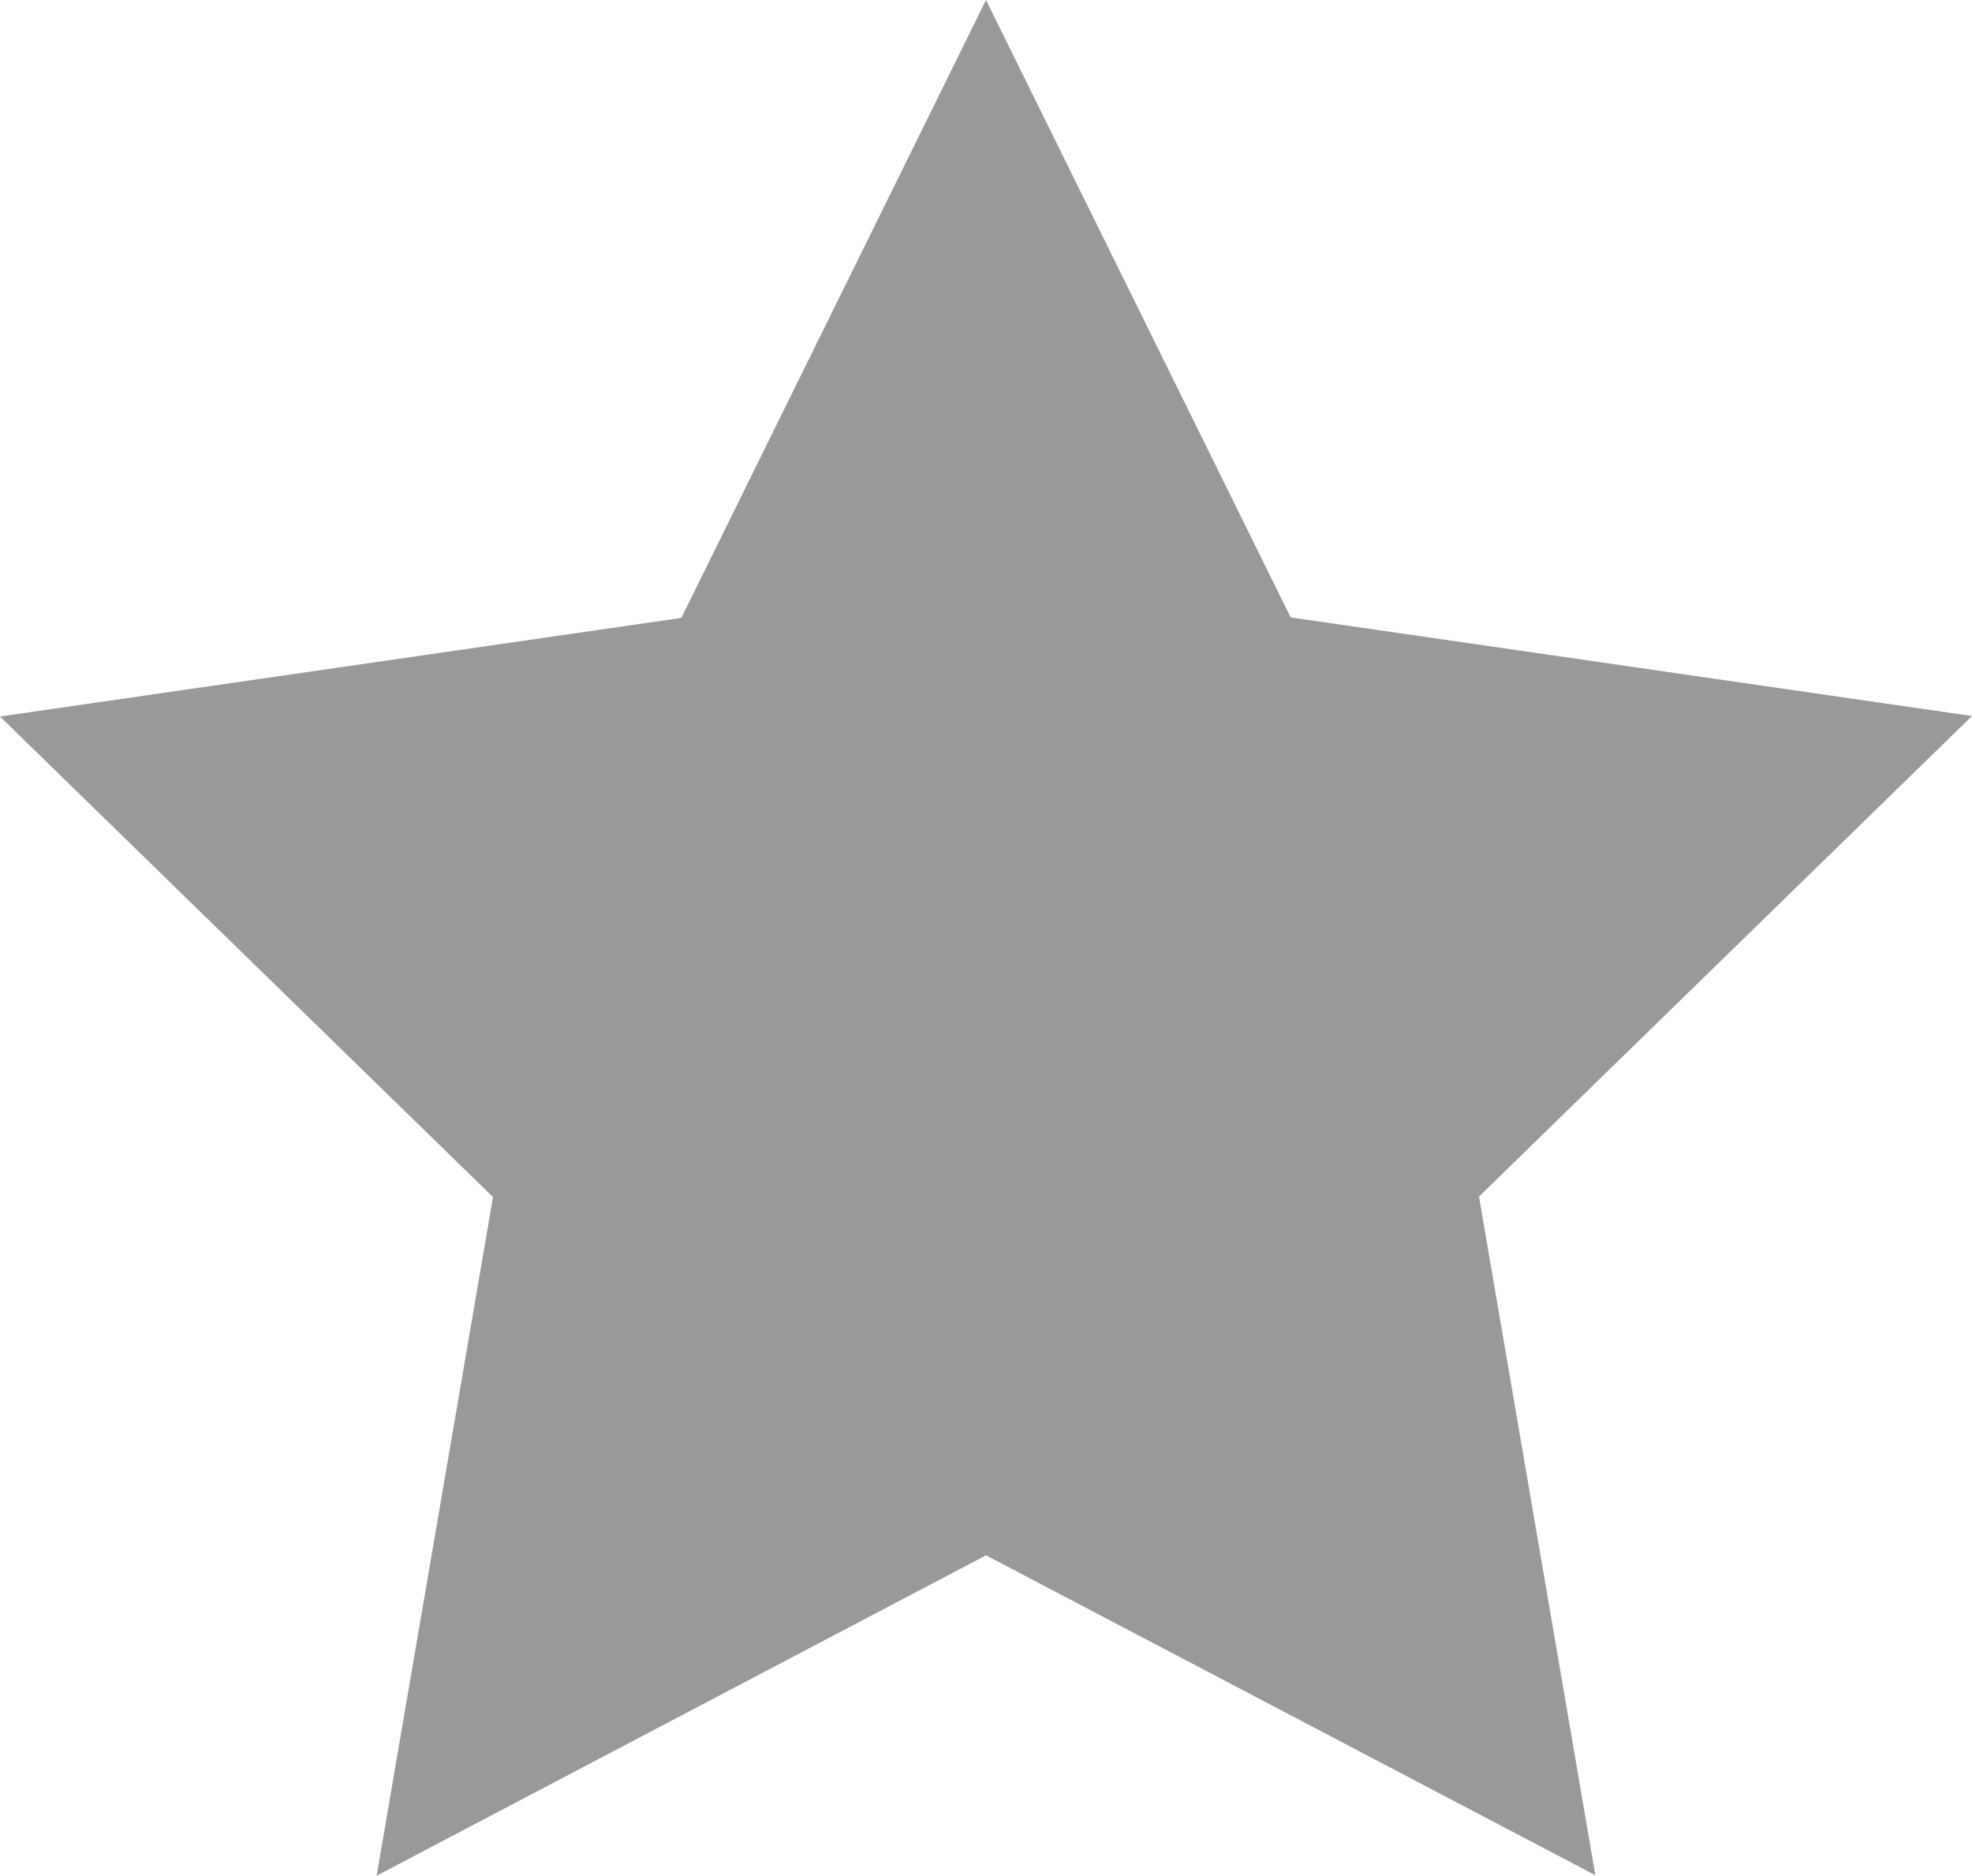
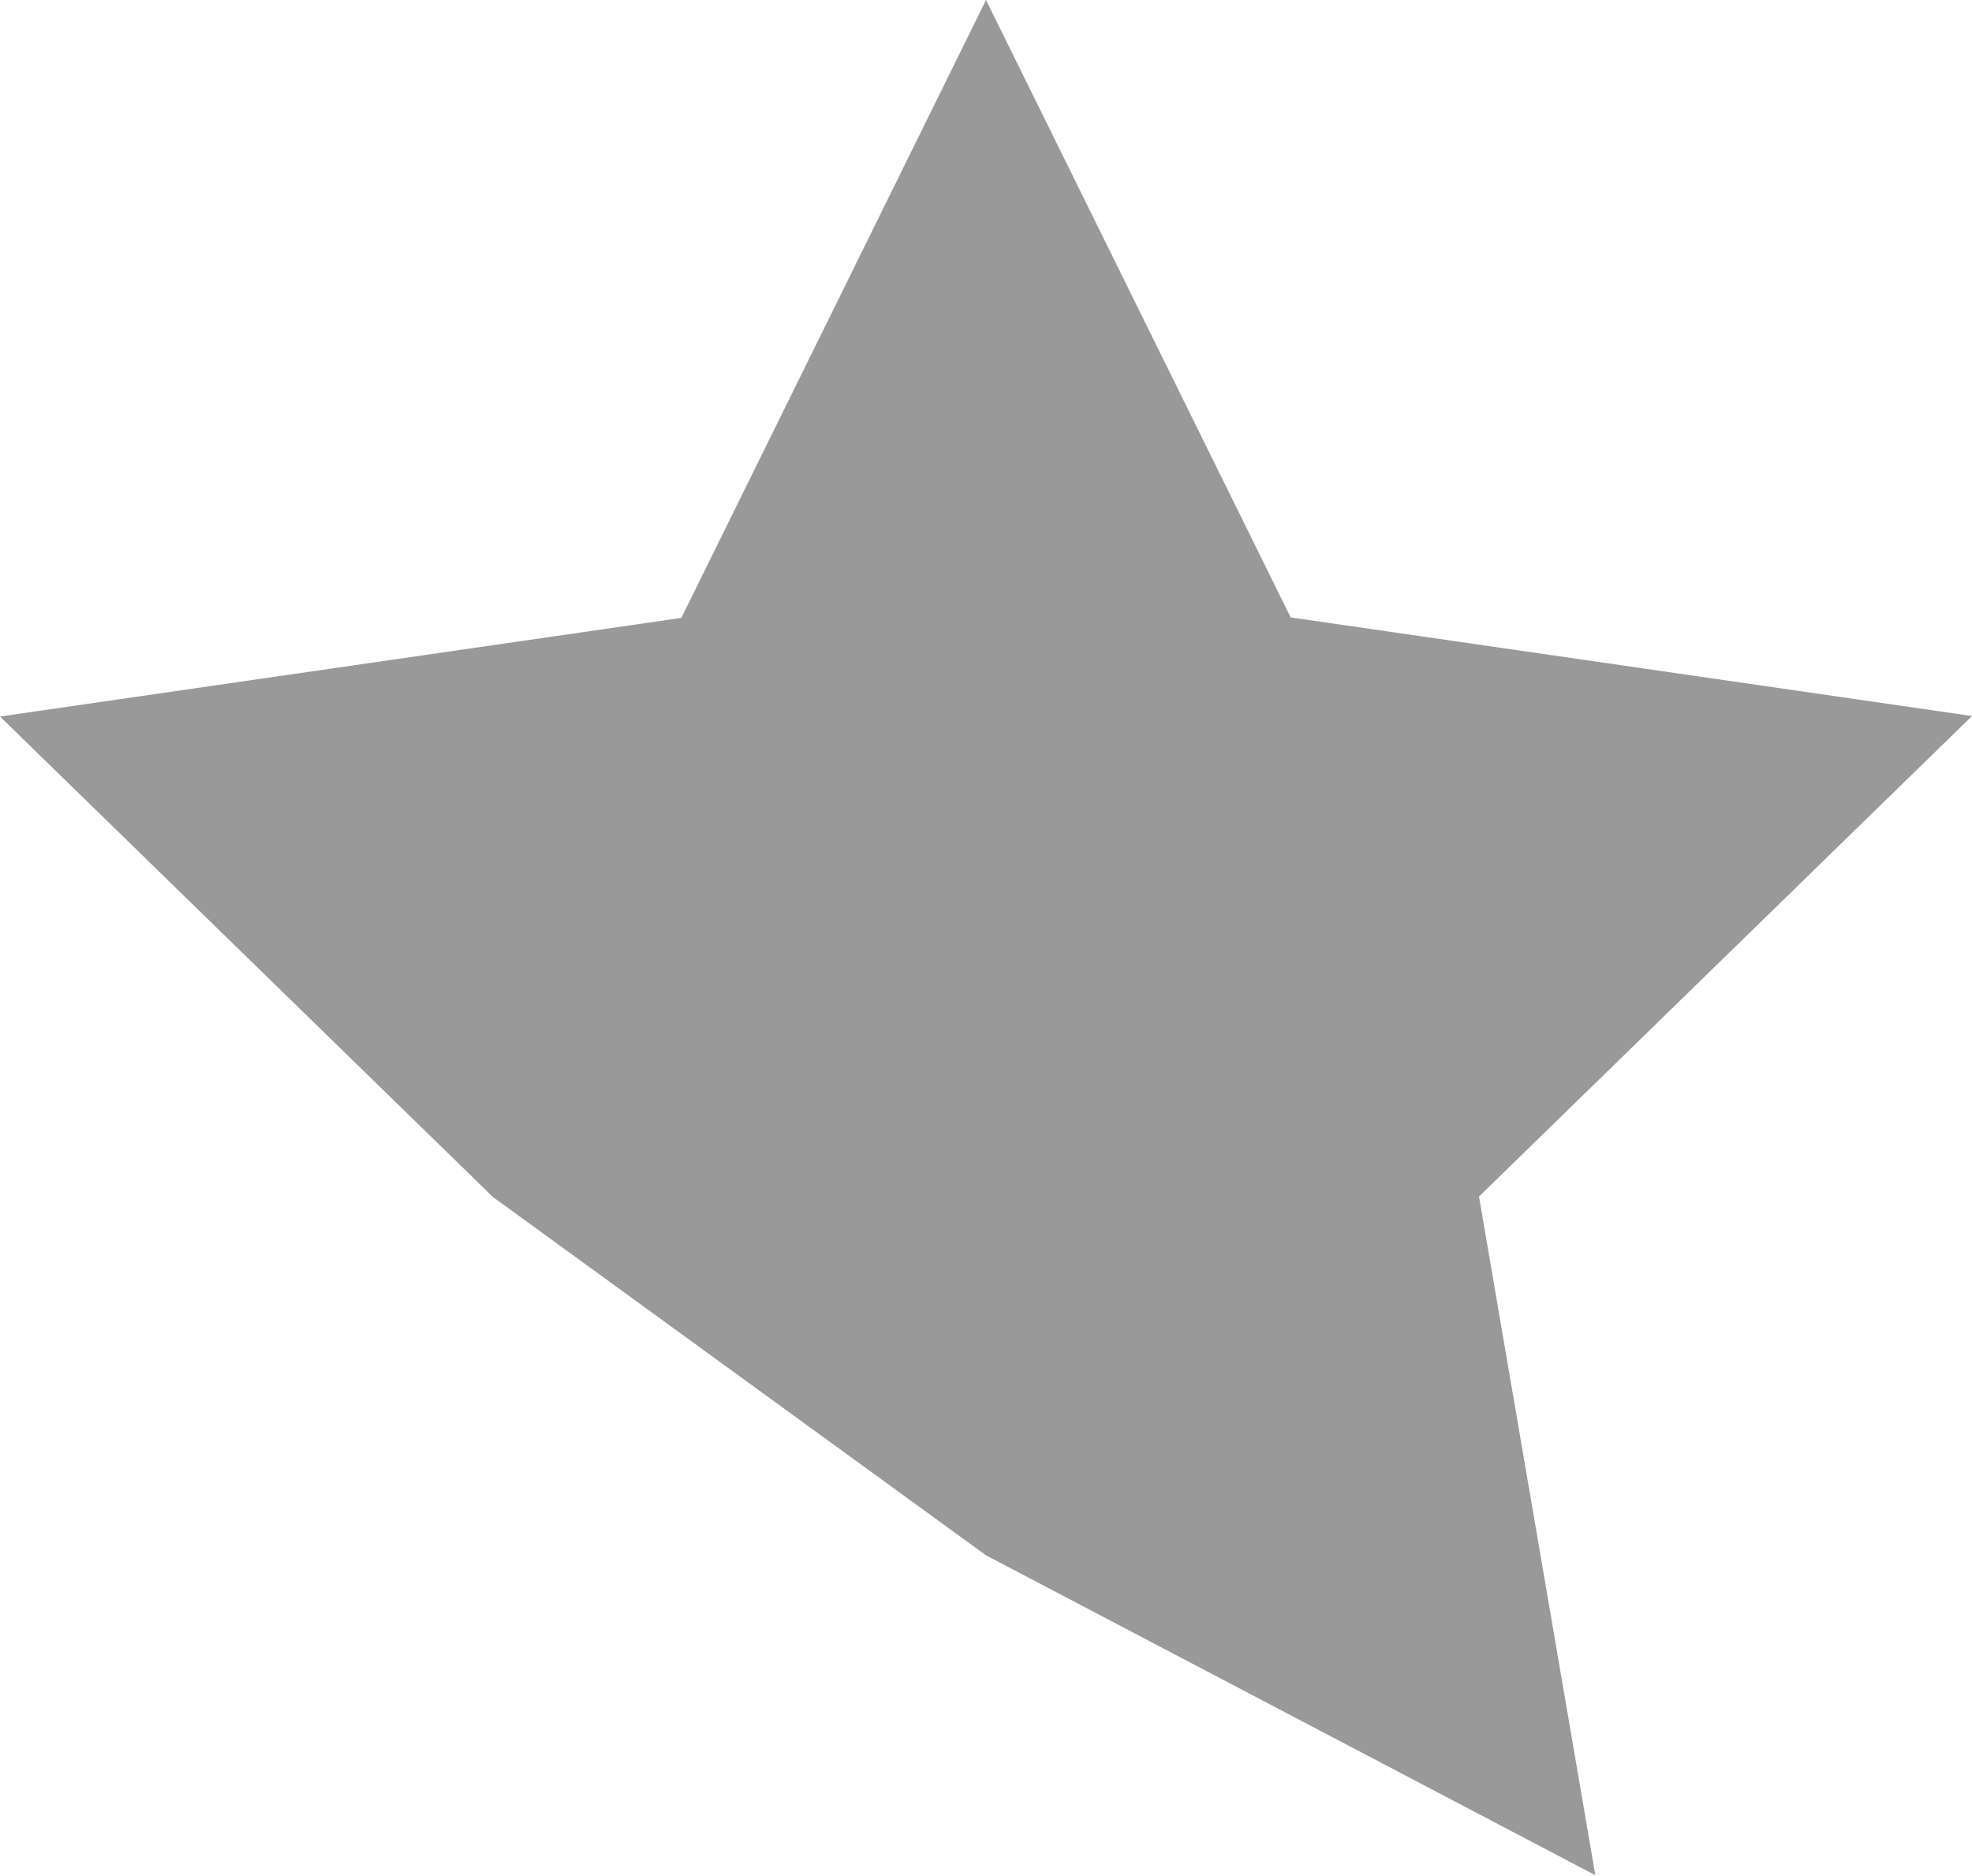
<svg xmlns="http://www.w3.org/2000/svg" width="20" height="19.021" viewBox="0 0 20 19.021">
-   <path id="star" d="M10 1.318l3.09 6.261 6.91 1-5 4.873 1.18 6.882L10 17.09l-6.18 3.249L5 13.457 0 8.584l6.91-1z" transform="translate(0 -1.318)" fill="#999" />
+   <path id="star" d="M10 1.318l3.09 6.261 6.91 1-5 4.873 1.18 6.882L10 17.09L5 13.457 0 8.584l6.91-1z" transform="translate(0 -1.318)" fill="#999" />
</svg>